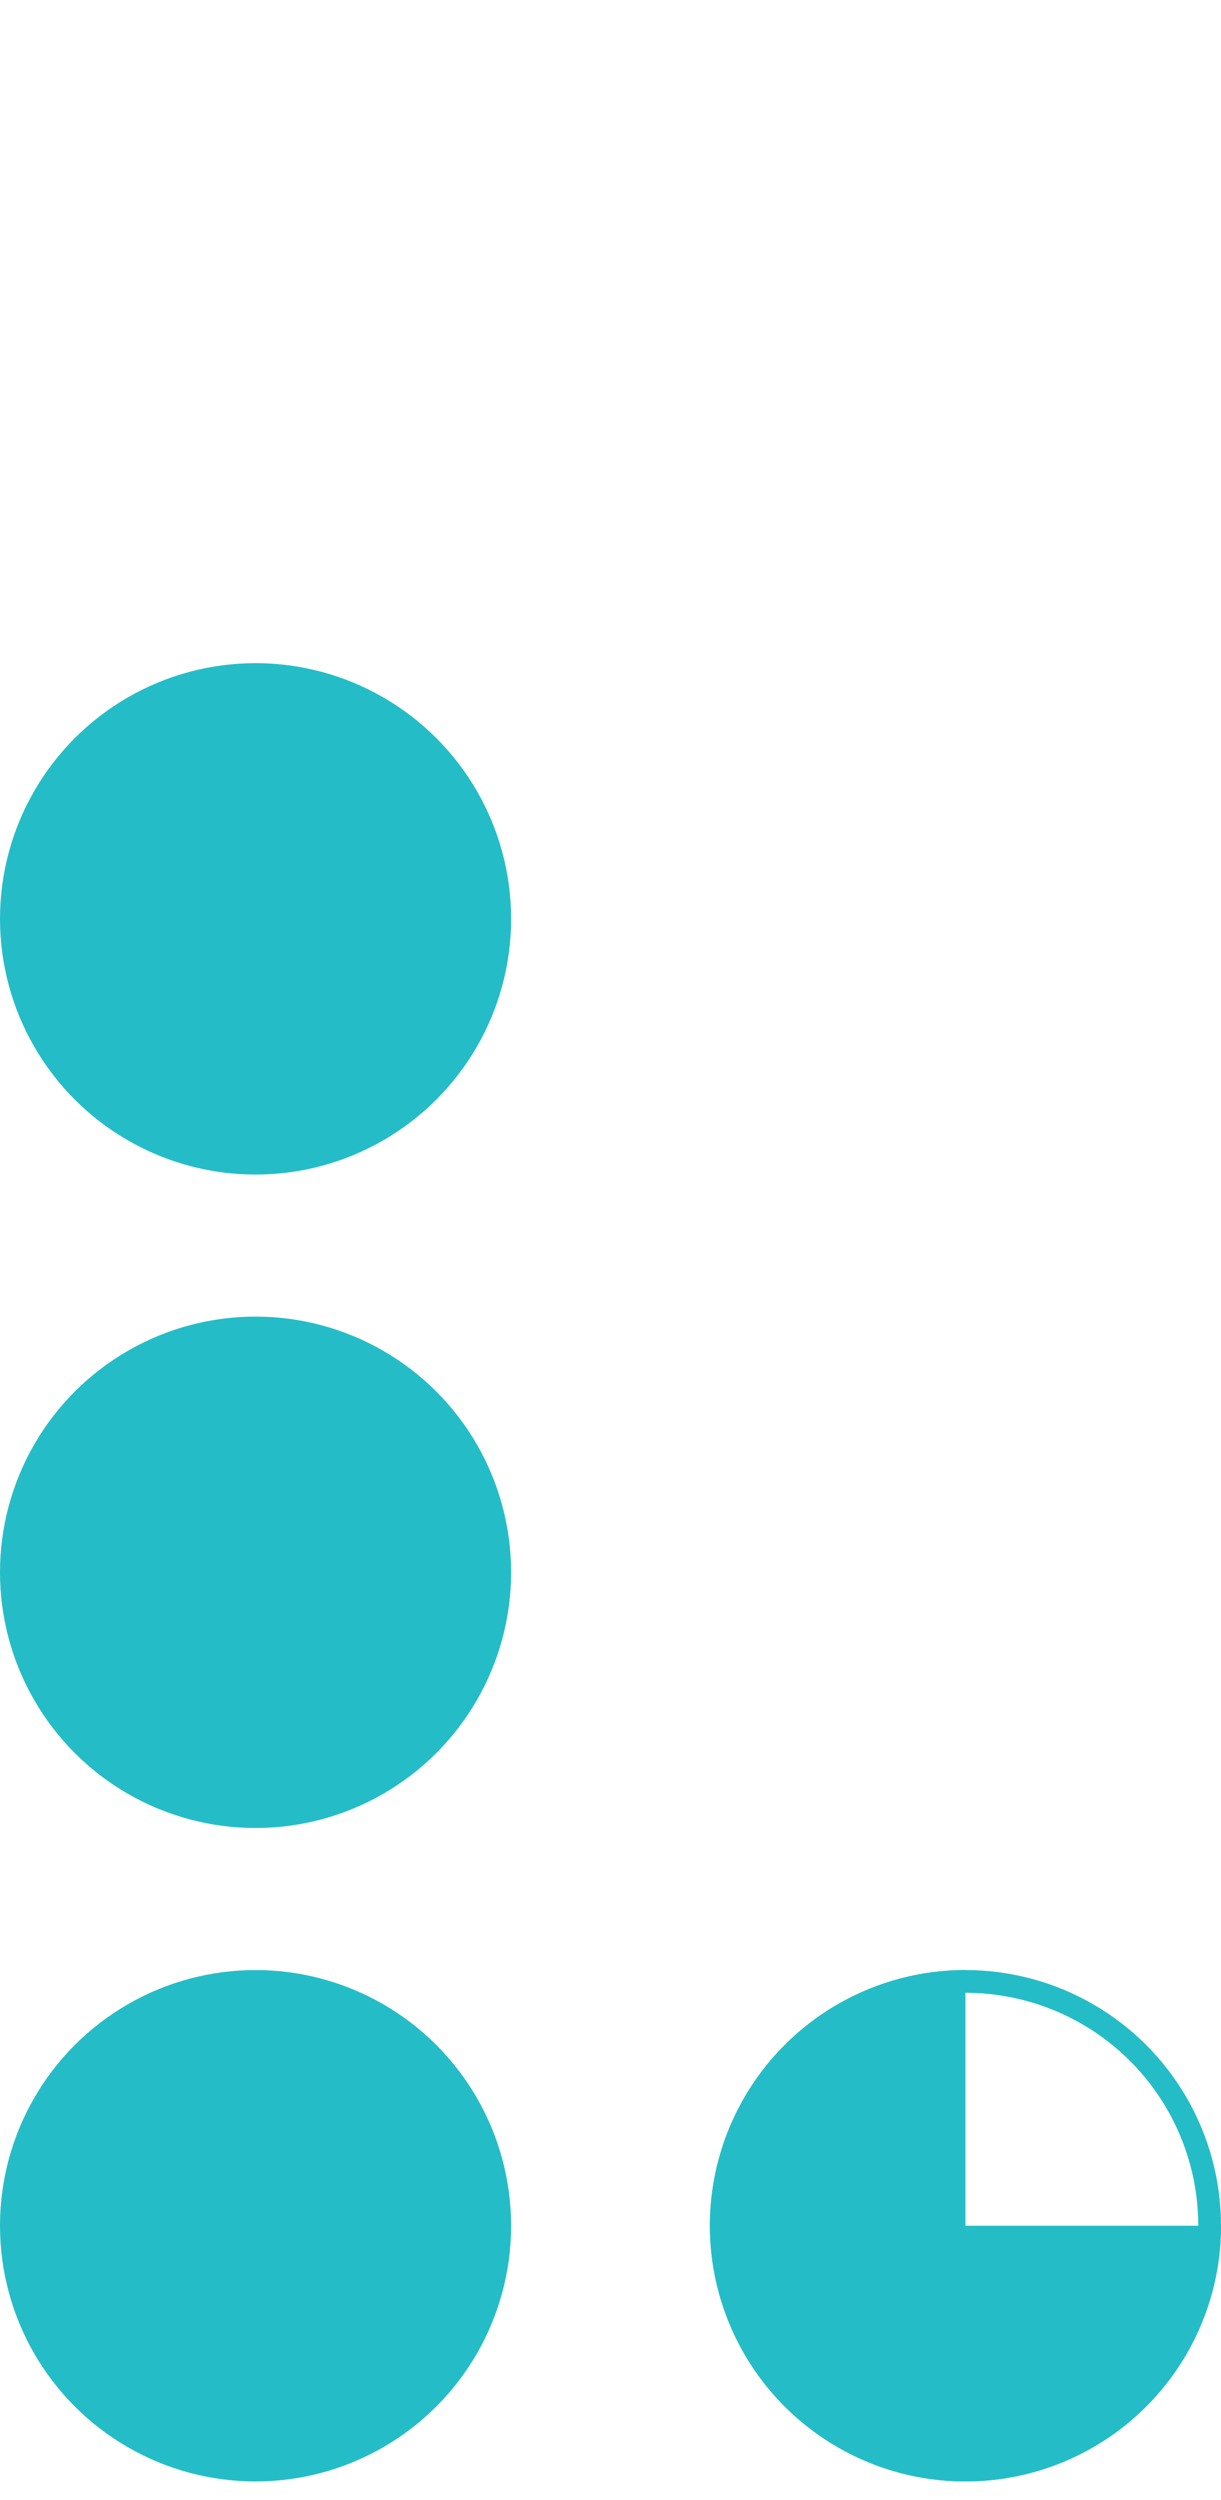
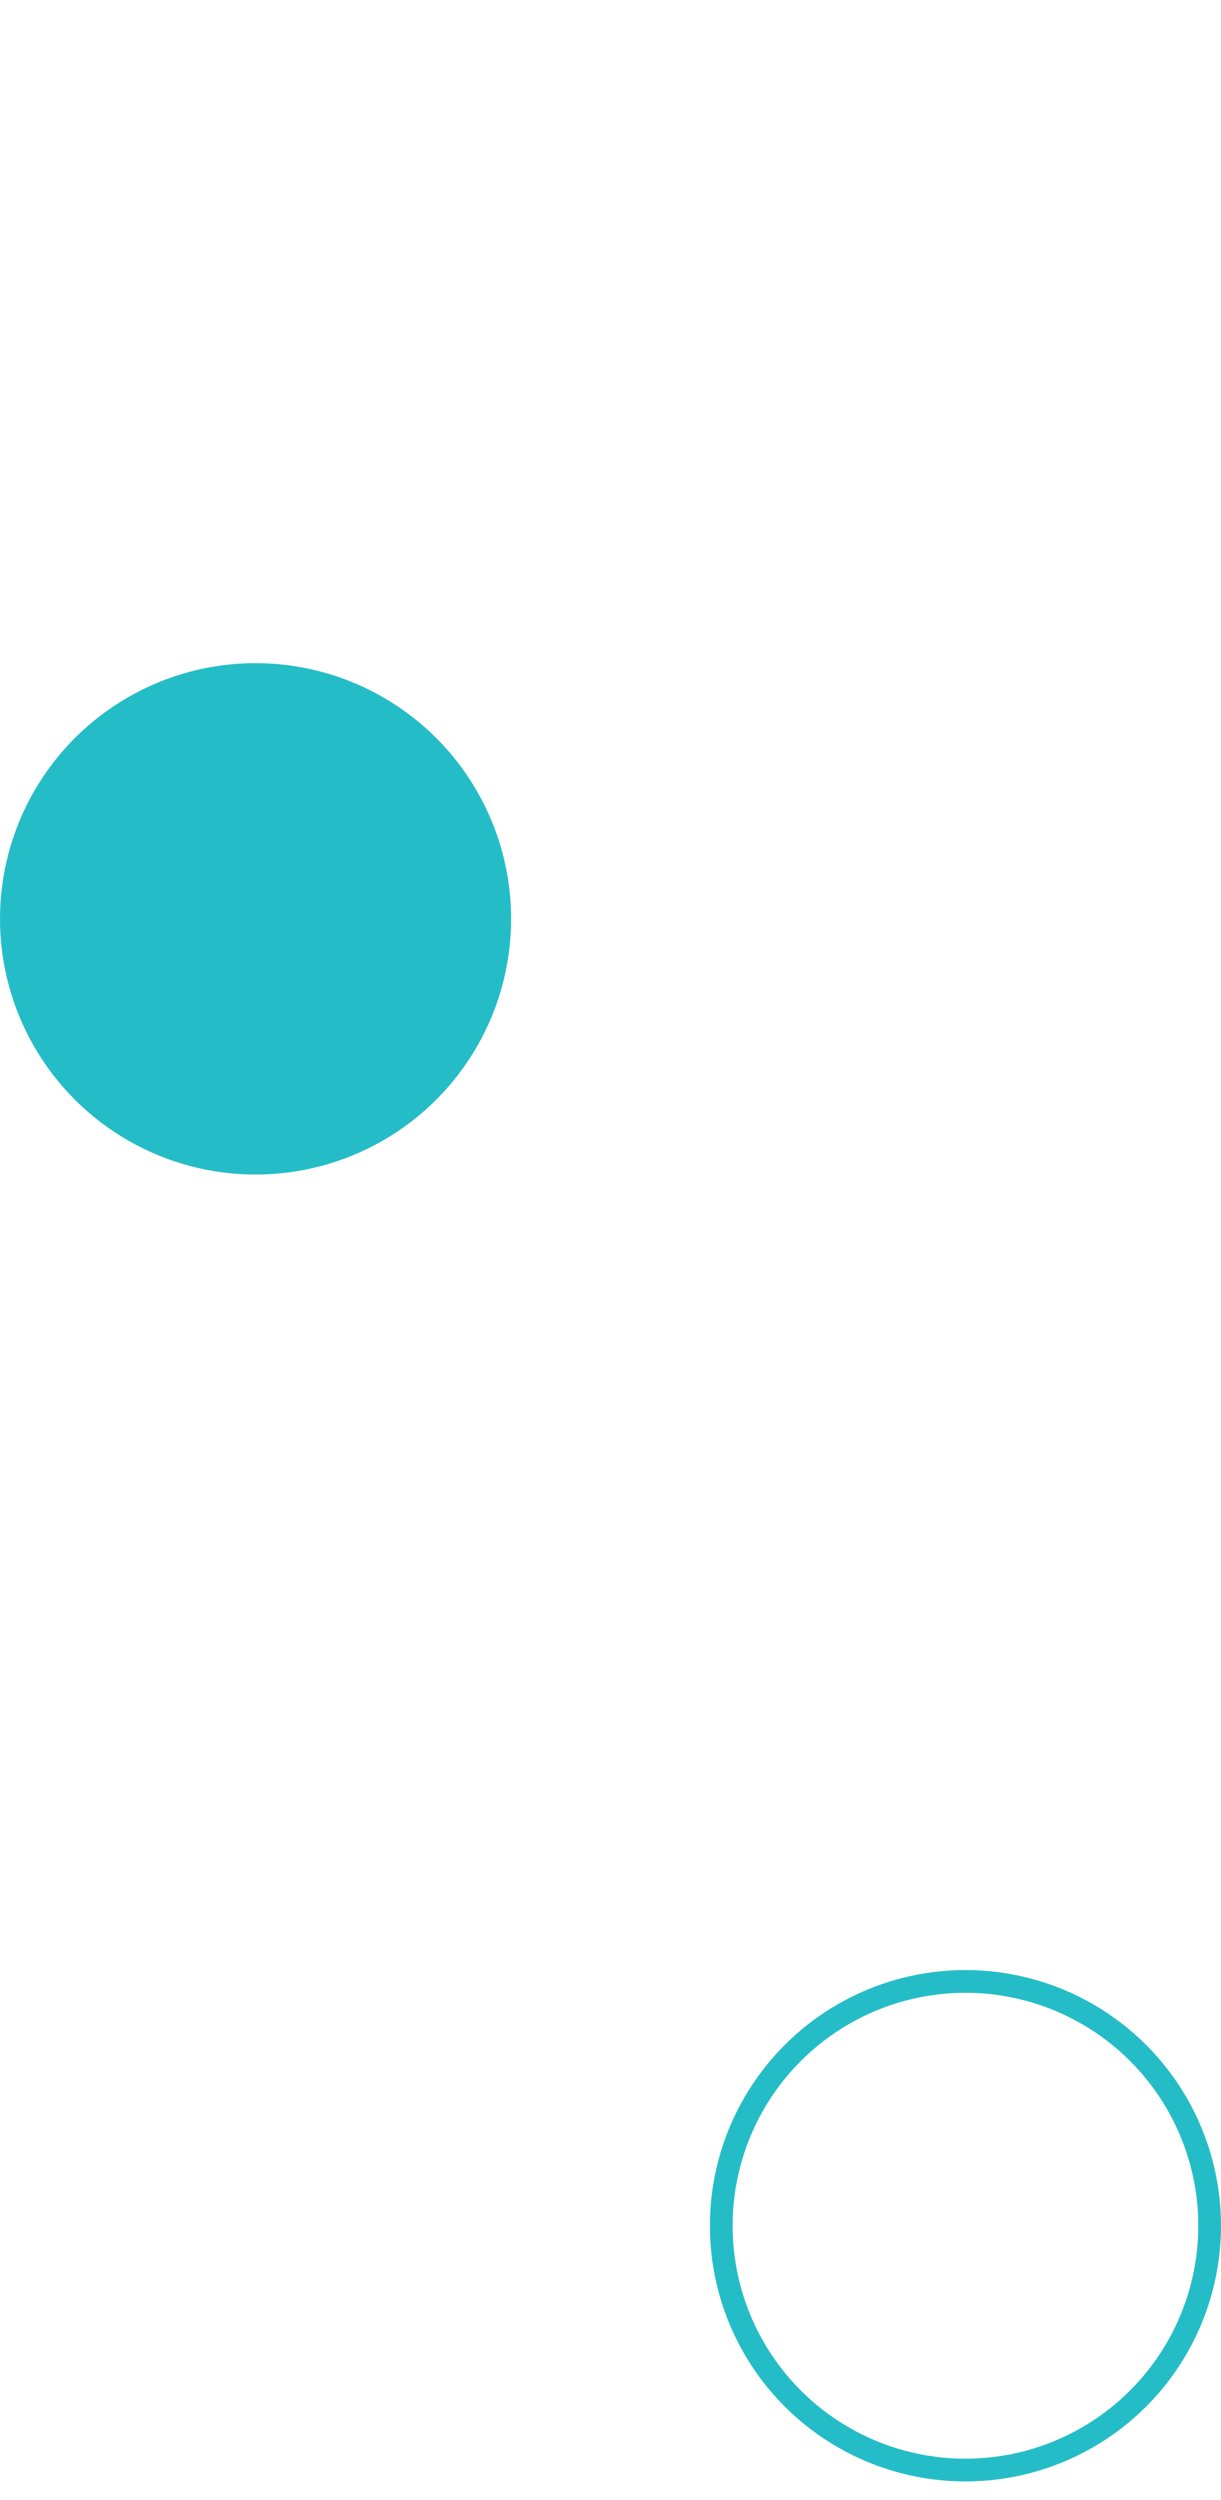
<svg xmlns="http://www.w3.org/2000/svg" width="43" height="88" viewBox="0 -23 43 88" fill="none">
-   <path d="M43 55.342C43 57.122 42.472 58.862 41.483 60.342C40.494 61.822 39.089 62.975 37.444 63.657C35.8 64.338 33.99 64.516 32.244 64.169C30.498 63.822 28.895 62.964 27.636 61.706C26.377 60.447 25.52 58.843 25.173 57.098C24.826 55.352 25.004 53.542 25.685 51.898C26.366 50.253 27.52 48.847 29 47.859C30.48 46.87 32.22 46.342 34 46.342V55.342H43Z" fill="#24BDC7" />
  <circle cx="34" cy="55.342" r="8.6" stroke="#24BDC7" stroke-width="0.8" />
  <circle cx="9" cy="9.342" r="9" fill="#24BDC7" />
-   <circle cx="9" cy="55.342" r="9" fill="#24BDC7" />
-   <circle cx="9" cy="32.342" r="9" fill="#24BDC7" />
</svg>